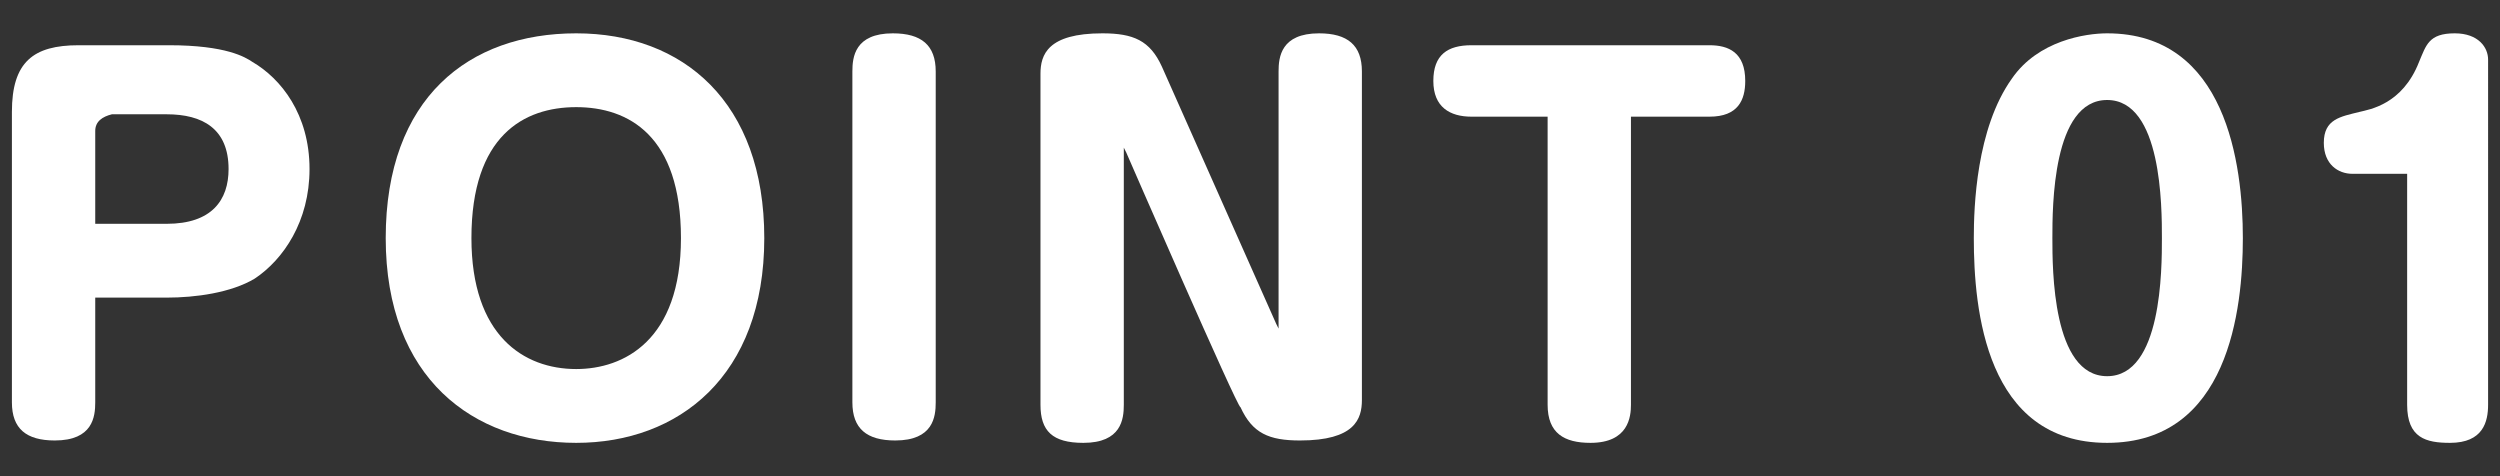
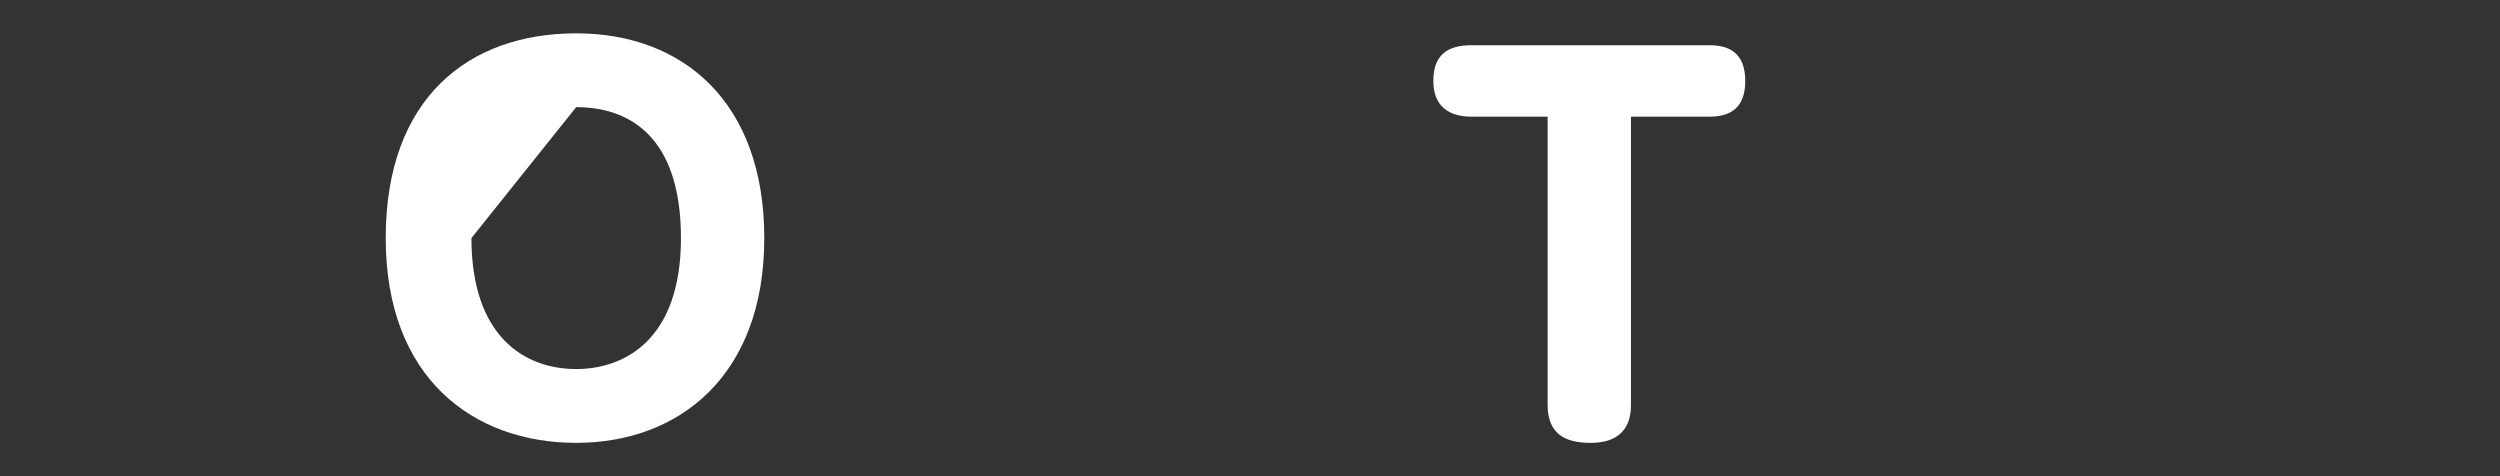
<svg xmlns="http://www.w3.org/2000/svg" version="1.1" id="_レイヤー_2" x="0px" y="0px" viewBox="0 0 105 20" style="enable-background:new 0 0 105 20;" xml:space="preserve">
  <rect x="0" y="0" width="105" height="20" fill="#333333" stroke="none" />
  <style type="text/css">
	.st0{fill:#FFFFFF;}
</style>
  <g>
-     <path class="st0" d="M4,16.9c0,0.6-0.1,1.6-1.7,1.6c-1.2,0-1.8-0.5-1.8-1.6V4.7c0-2.1,0.9-2.8,2.8-2.8h3.8c2.4,0,3.2,0.5,3.5,0.7   c1.2,0.7,2.4,2.2,2.4,4.5c0,2.2-1.1,3.8-2.3,4.6c-1,0.6-2.5,0.8-3.7,0.8H4V16.9z M4,9.4h3c1.9,0,2.6-1,2.6-2.3   c0-1.7-1.1-2.3-2.6-2.3H4.7C4.3,4.9,4,5.1,4,5.5V9.4z" />
-     <path class="st0" d="M32.1,10c0,5.8-3.6,8.6-7.9,8.6s-8-2.7-8-8.6s3.5-8.6,8-8.6S32.1,4.3,32.1,10z M19.8,10c0,4.1,2.2,5.5,4.4,5.5   c2,0,4.4-1.2,4.4-5.5s-2.2-5.5-4.4-5.5S19.8,5.7,19.8,10z" />
-     <path class="st0" d="M39.3,16.9c0,0.6-0.1,1.6-1.7,1.6c-1.2,0-1.8-0.5-1.8-1.6V3c0-0.6,0.1-1.6,1.7-1.6c1.2,0,1.8,0.5,1.8,1.6V16.9   z" />
-     <path class="st0" d="M47.3,6.4l-0.1-0.2v10.8c0,0.6-0.1,1.6-1.7,1.6c-1.3,0-1.8-0.5-1.8-1.6V3.1c0-0.8,0.3-1.7,2.6-1.7   c1.3,0,2,0.3,2.5,1.4l4.8,10.8l0.1,0.2V3c0-0.6,0.1-1.6,1.7-1.6c1.2,0,1.8,0.5,1.8,1.6v13.8c0,0.8-0.3,1.7-2.6,1.7   c-1.3,0-2-0.3-2.5-1.4C52,17.2,47.3,6.4,47.3,6.4z" />
+     <path class="st0" d="M32.1,10c0,5.8-3.6,8.6-7.9,8.6s-8-2.7-8-8.6s3.5-8.6,8-8.6S32.1,4.3,32.1,10z M19.8,10c0,4.1,2.2,5.5,4.4,5.5   c2,0,4.4-1.2,4.4-5.5s-2.2-5.5-4.4-5.5z" />
    <path class="st0" d="M61.8,4.9c-0.9,0-1.6-0.4-1.6-1.5s0.6-1.5,1.6-1.5h10c0.8,0,1.5,0.3,1.5,1.5c0,0.8-0.3,1.5-1.5,1.5h-3.3v12.1   c0,0.5-0.1,1.6-1.7,1.6c-1.1,0-1.8-0.4-1.8-1.6V4.9C65,4.9,61.8,4.9,61.8,4.9z" />
-     <path class="st0" d="M94.2,10c0,3-0.6,8.6-5.7,8.6S82.9,13,82.9,10c0-1.3,0.1-4.6,1.6-6.7c1.1-1.6,3.1-1.9,4-1.9   C93.5,1.4,94.2,6.9,94.2,10z M86.2,10c0,1.3,0,5.8,2.3,5.8s2.3-4.5,2.3-5.8s0-5.8-2.3-5.8S86.2,8.7,86.2,10z" />
-     <path class="st0" d="M98.8,7.3c-0.6,0-1.2-0.4-1.2-1.3c0-1,0.7-1.1,1.5-1.3c0.4-0.1,1.8-0.3,2.5-2.1c0.3-0.7,0.4-1.2,1.5-1.2   c1,0,1.4,0.6,1.4,1.1V17c0,0.7-0.2,1.6-1.6,1.6c-1,0-1.8-0.2-1.8-1.6V7.3C101.1,7.3,98.8,7.3,98.8,7.3z" />
  </g>
</svg>